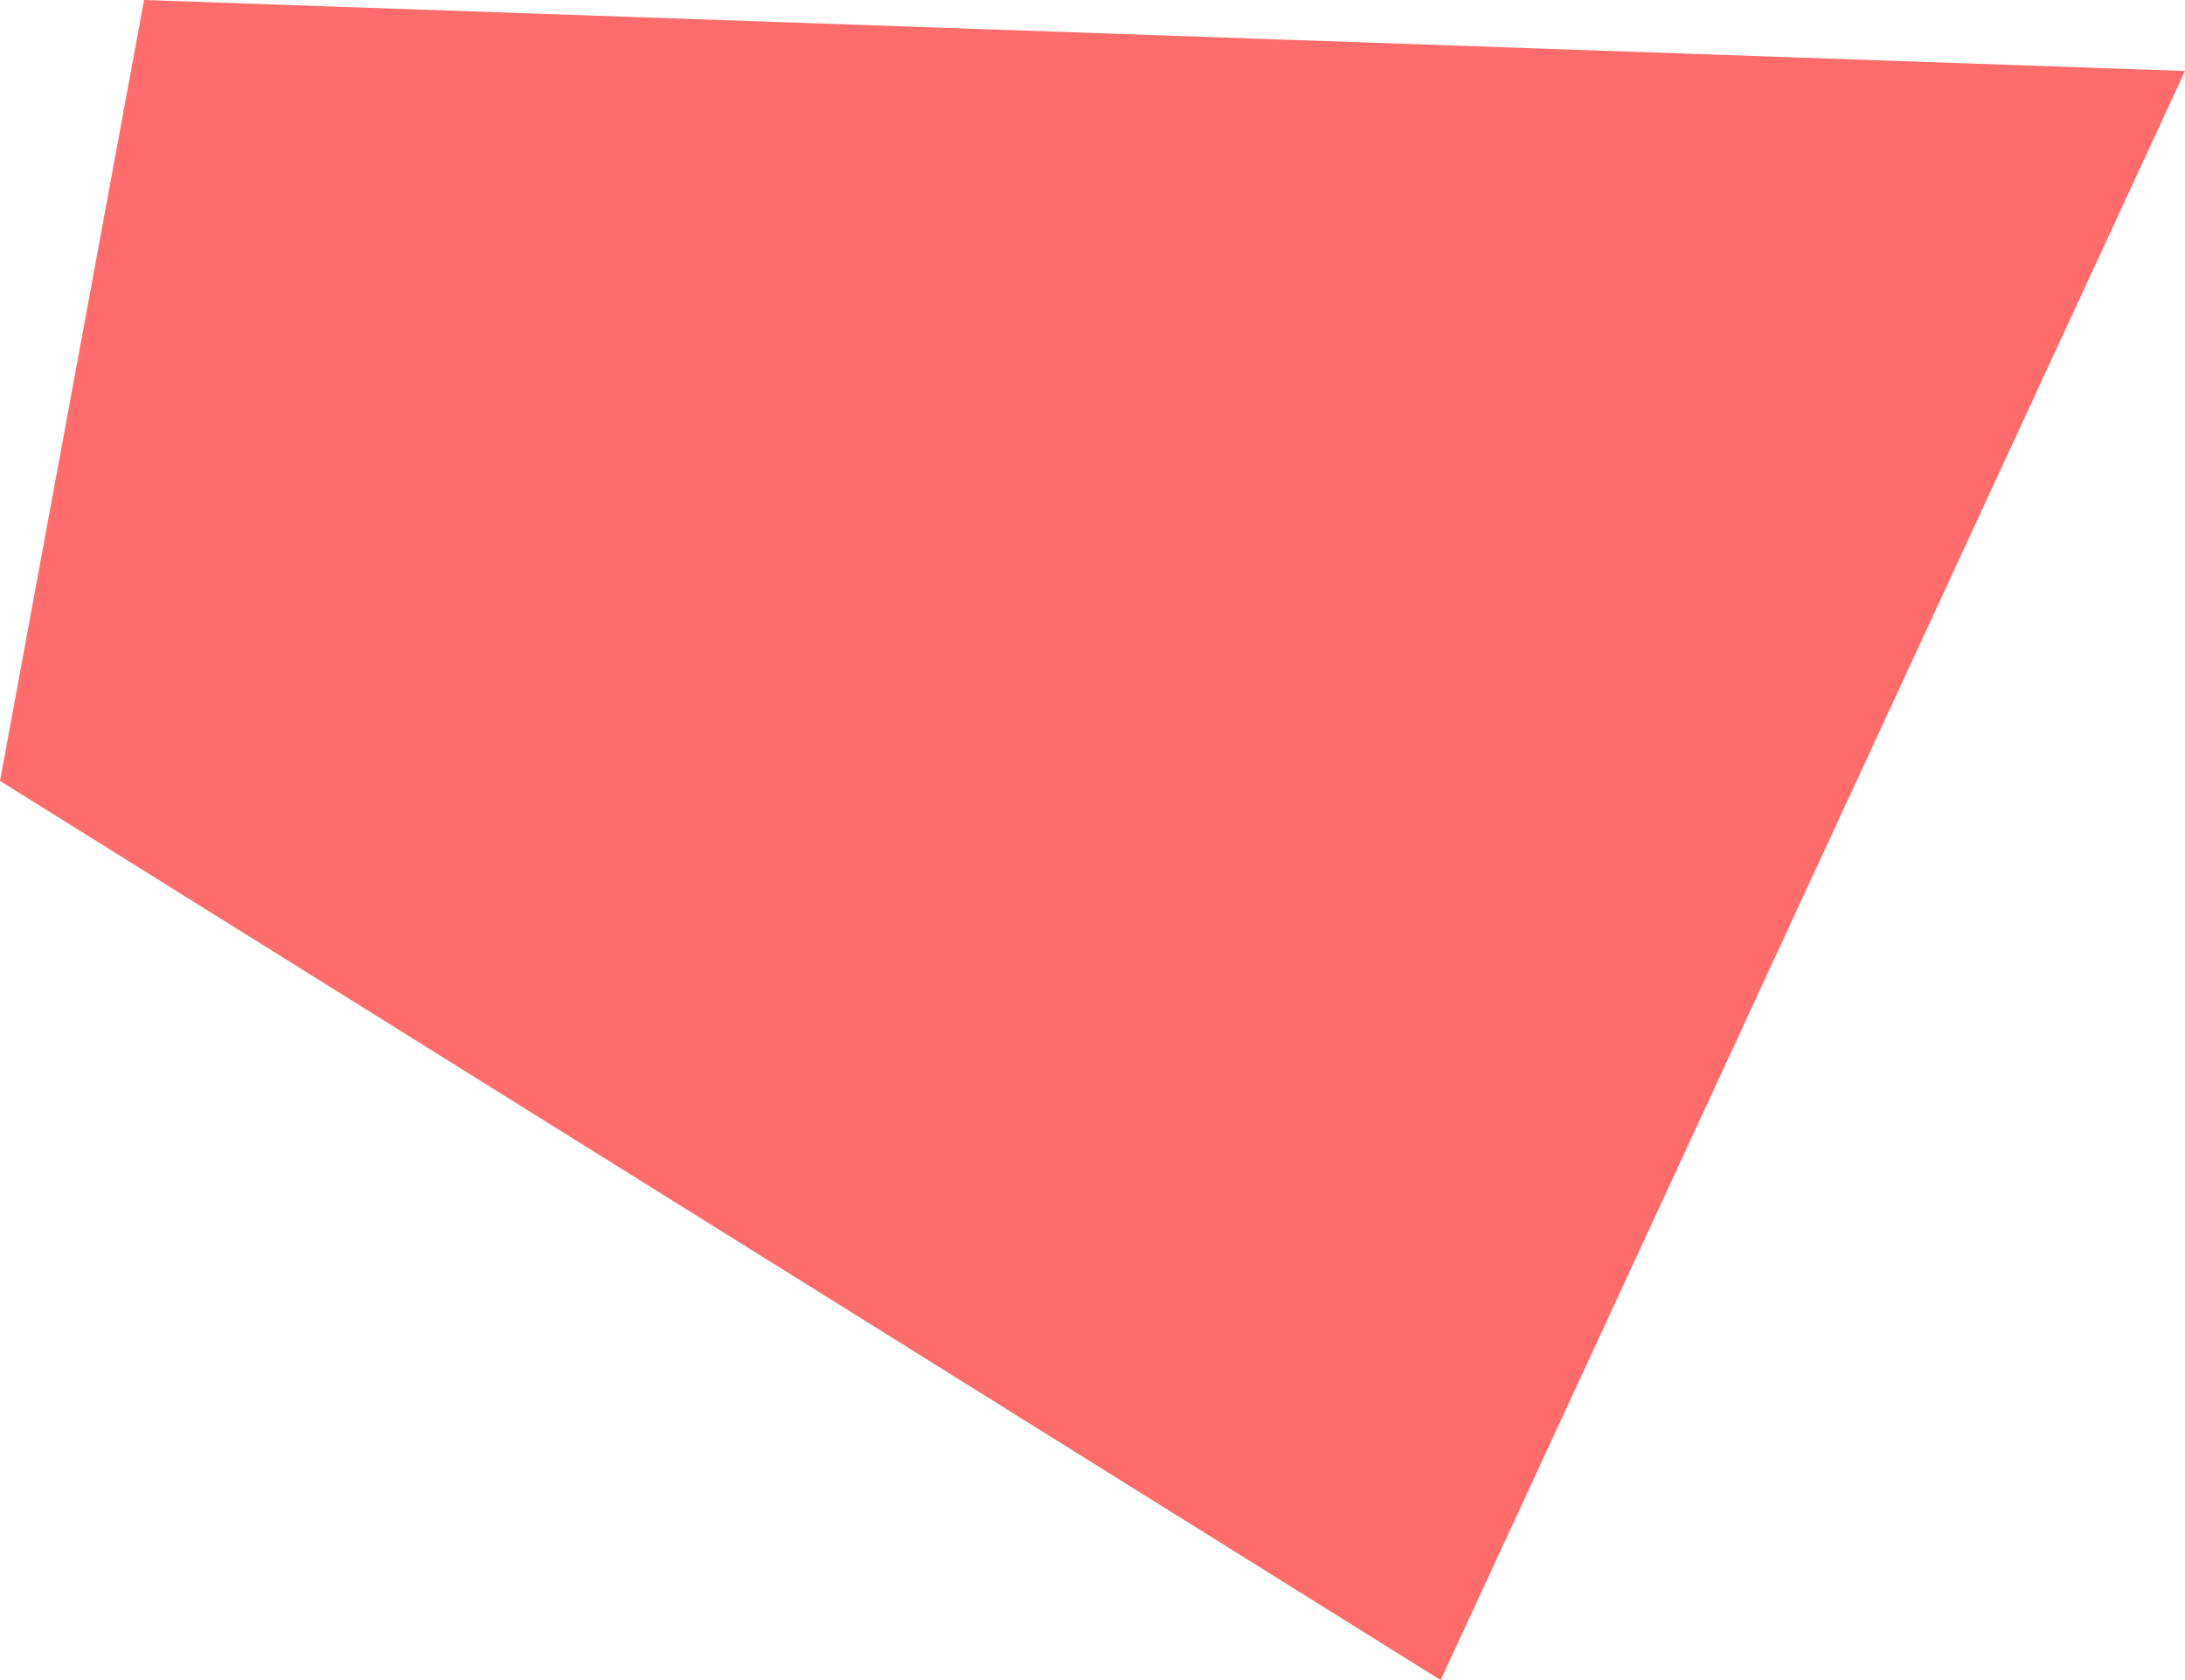
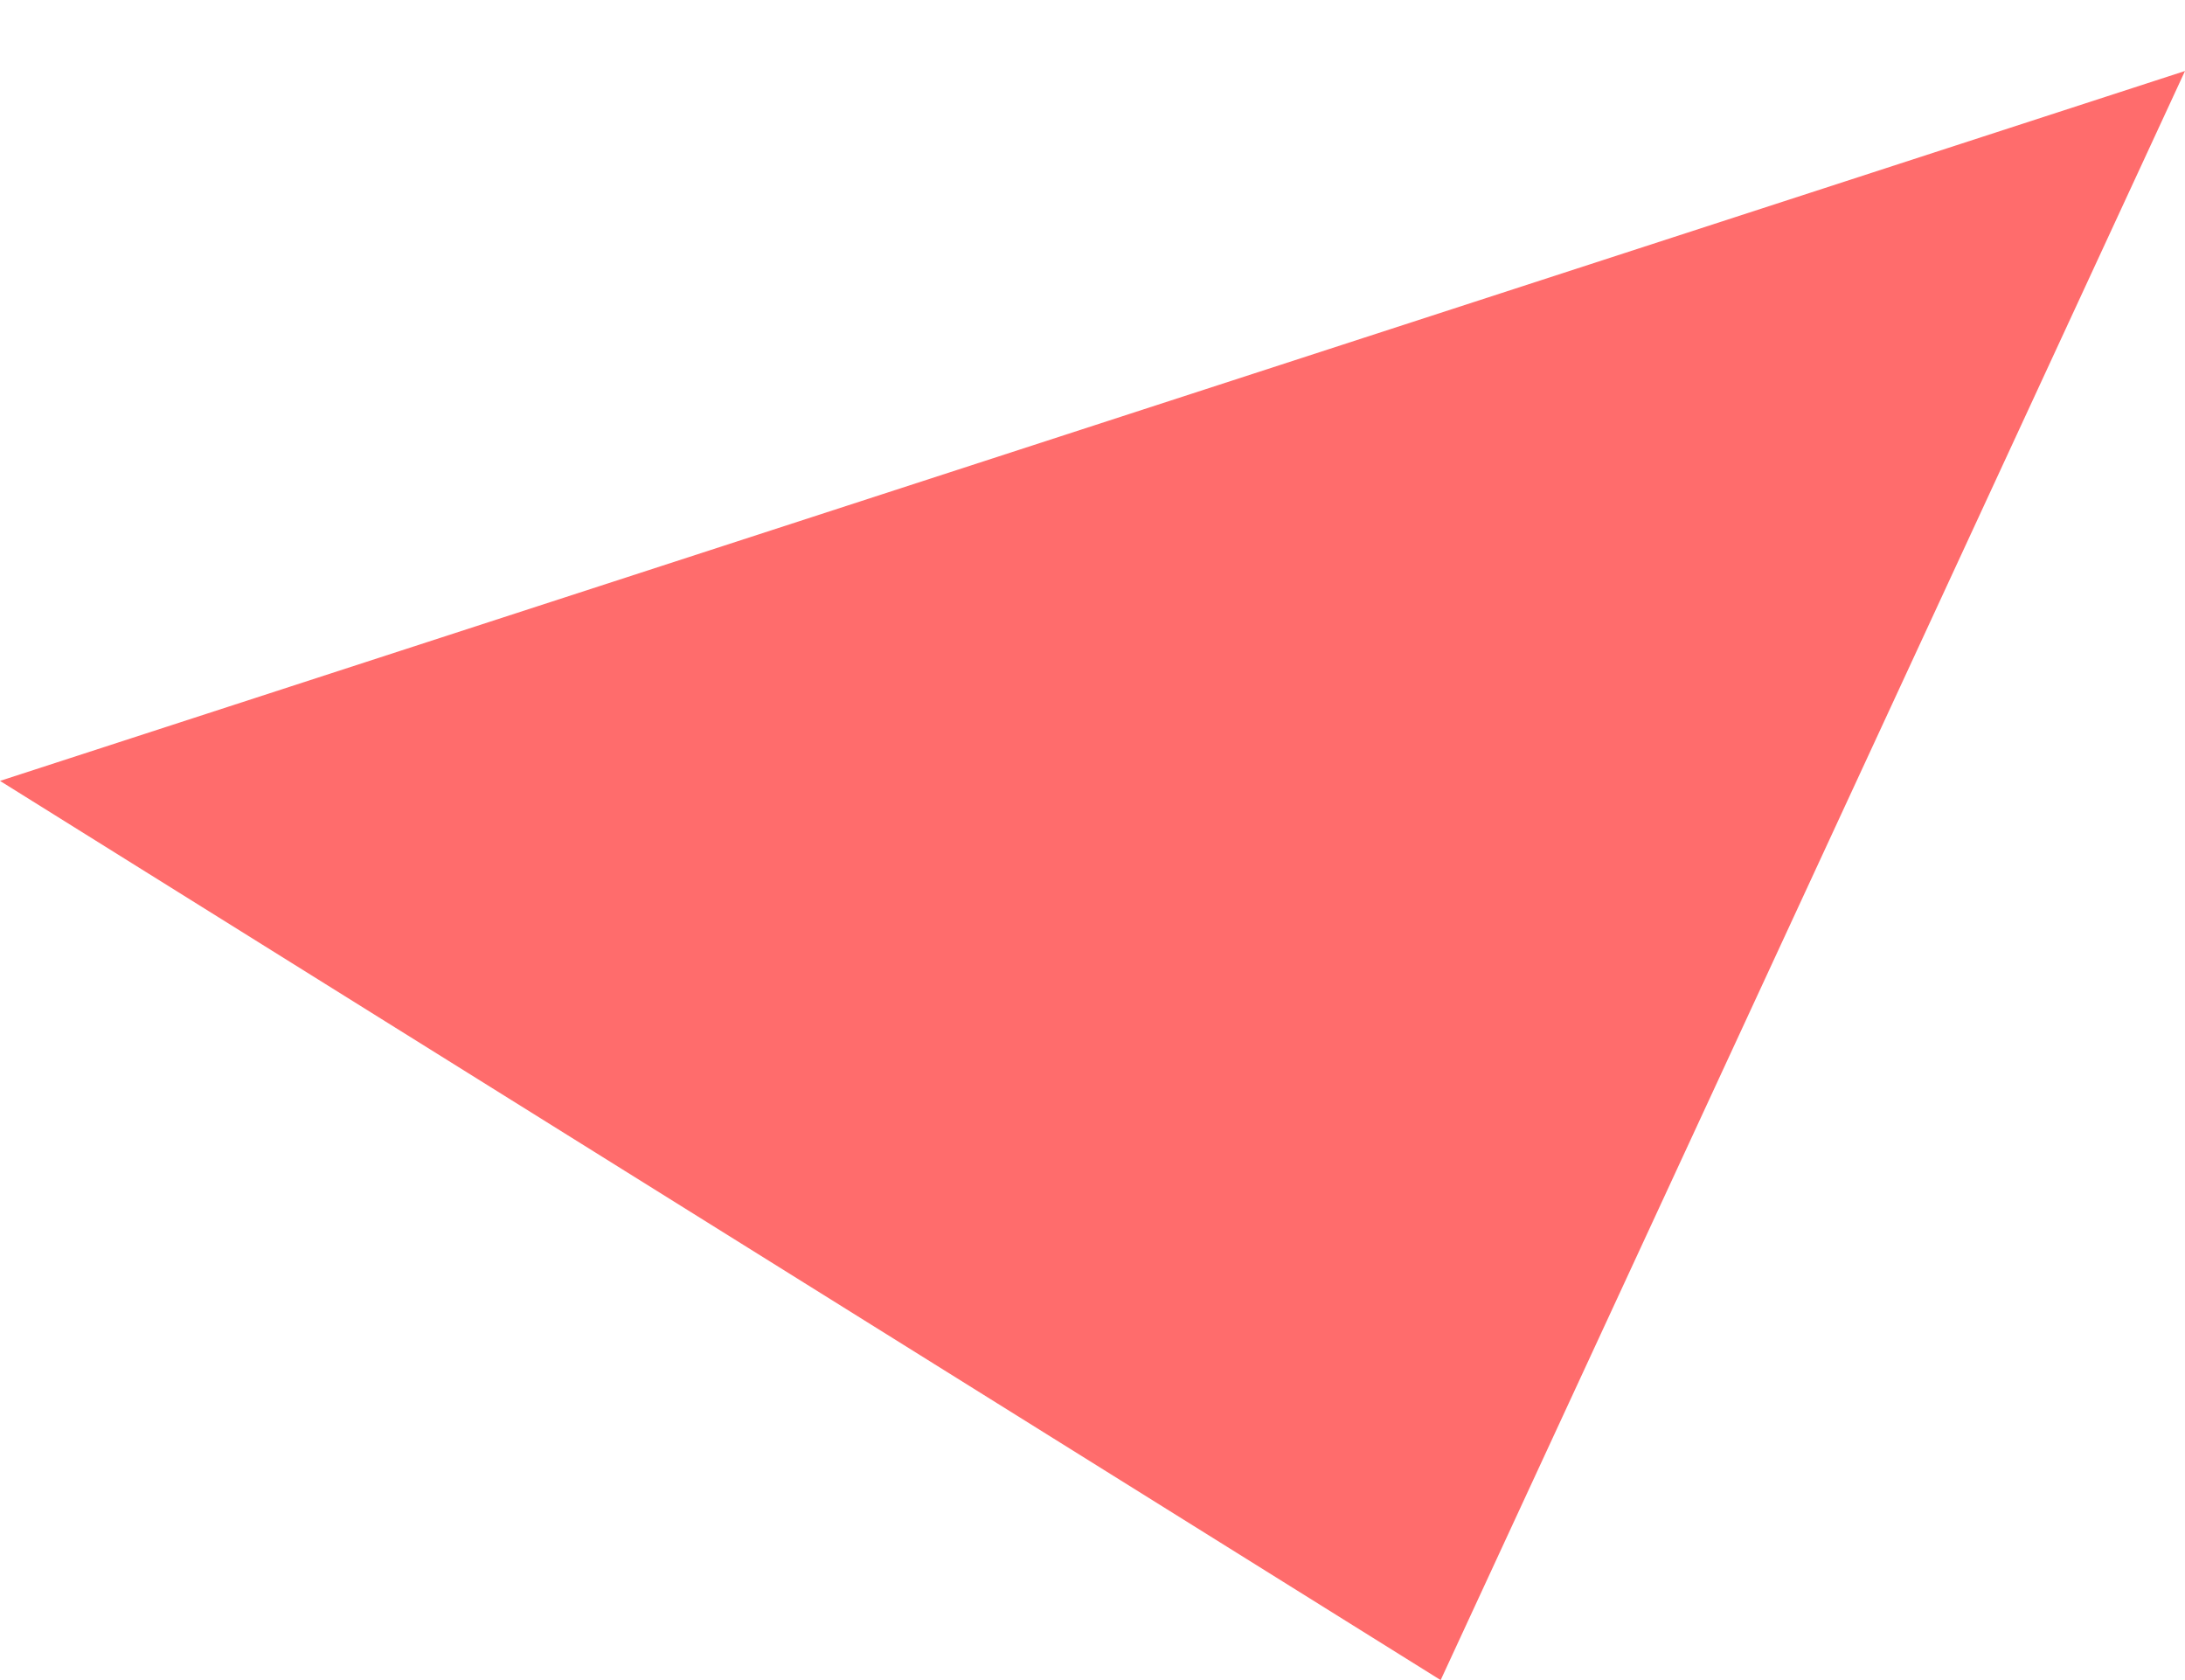
<svg xmlns="http://www.w3.org/2000/svg" fill="none" height="153.0" preserveAspectRatio="xMidYMid meet" style="fill: none;" version="1.0" viewBox="1.0 34.0 199.0 153.0" width="199.0" zoomAndPan="magnify">
  <g id="change1_1">
-     <path d="M1 105.113L14.121 34L200 40.465L132.209 187L1 105.113Z" fill="#FF6C6C" />
+     <path d="M1 105.113L200 40.465L132.209 187L1 105.113Z" fill="#FF6C6C" />
  </g>
</svg>